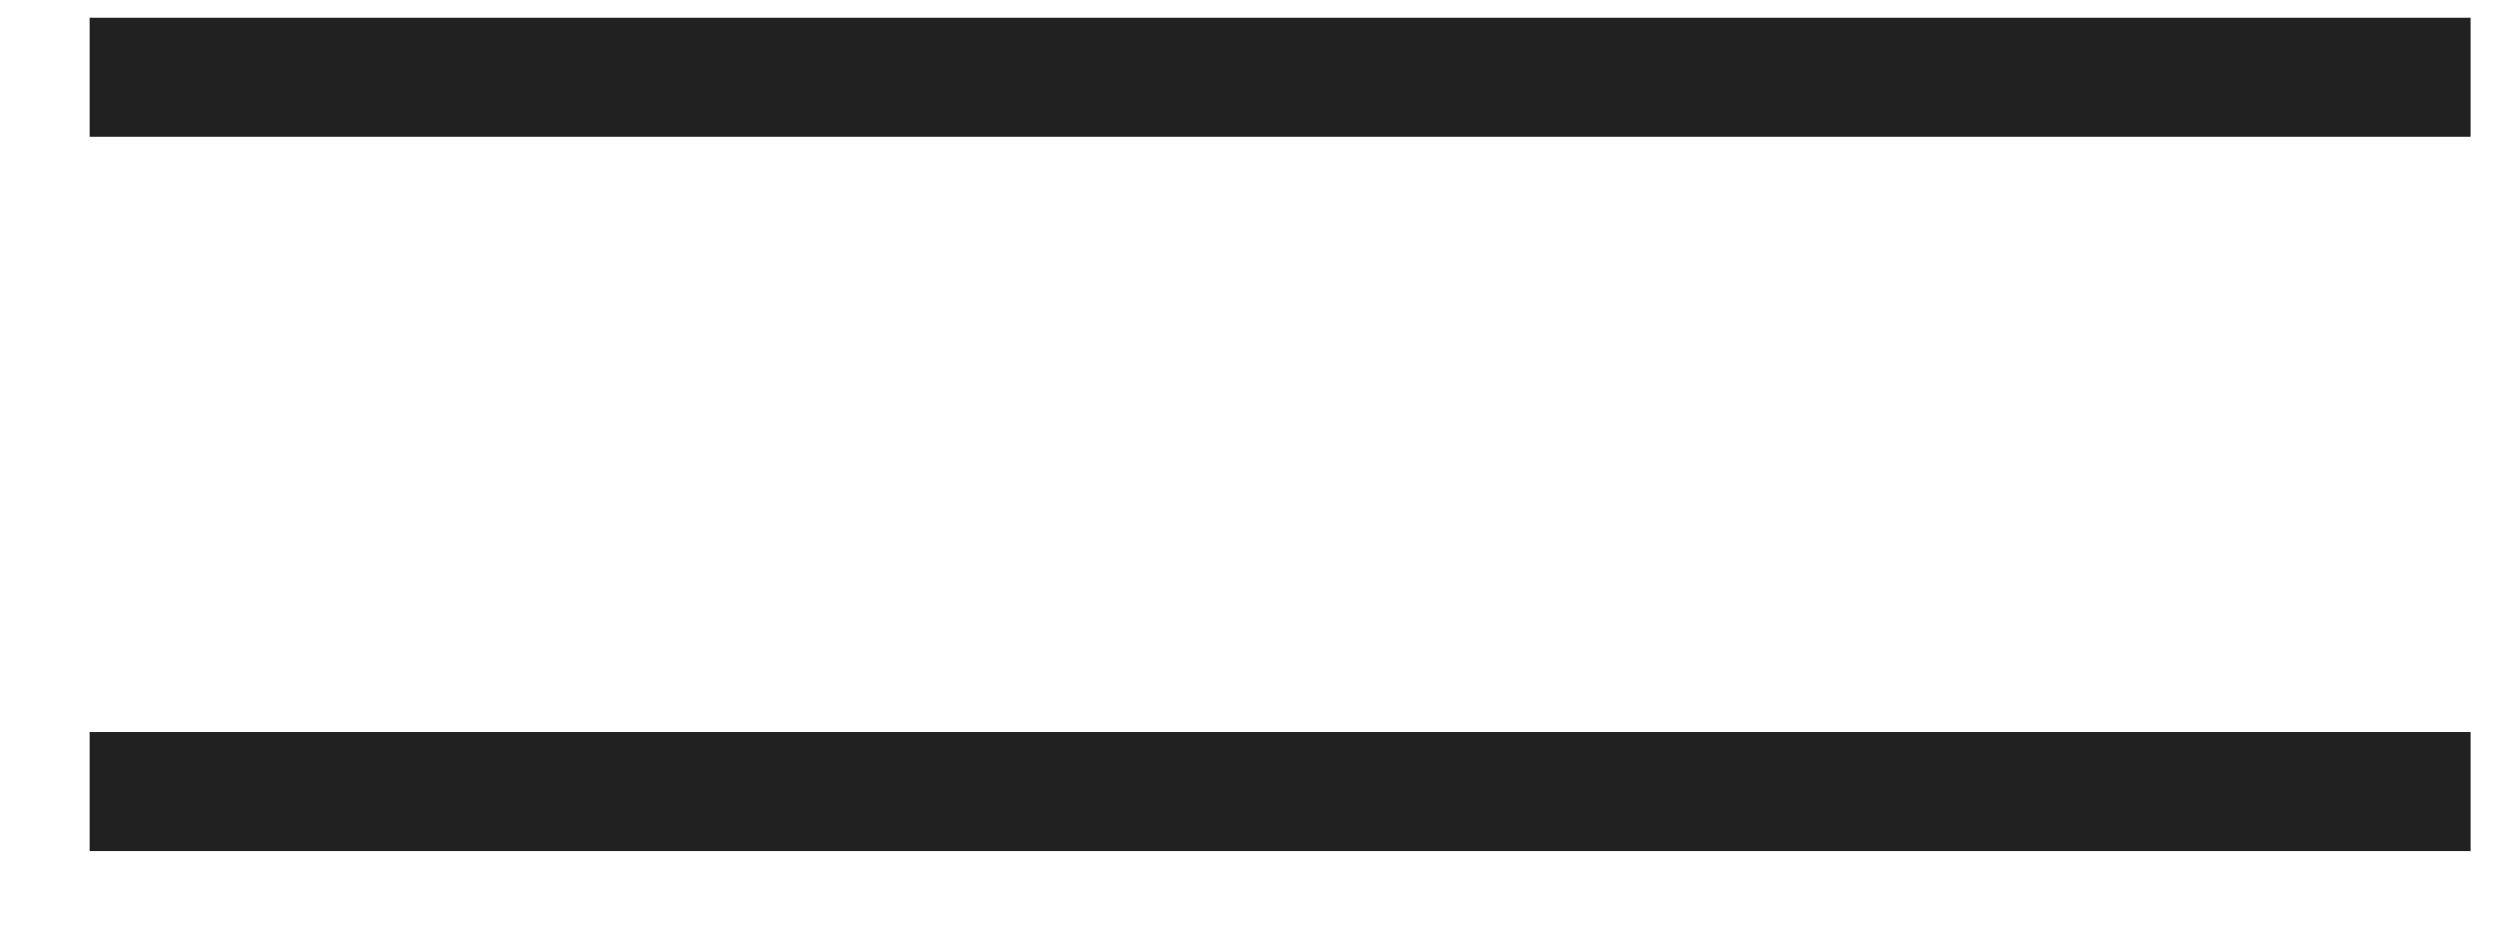
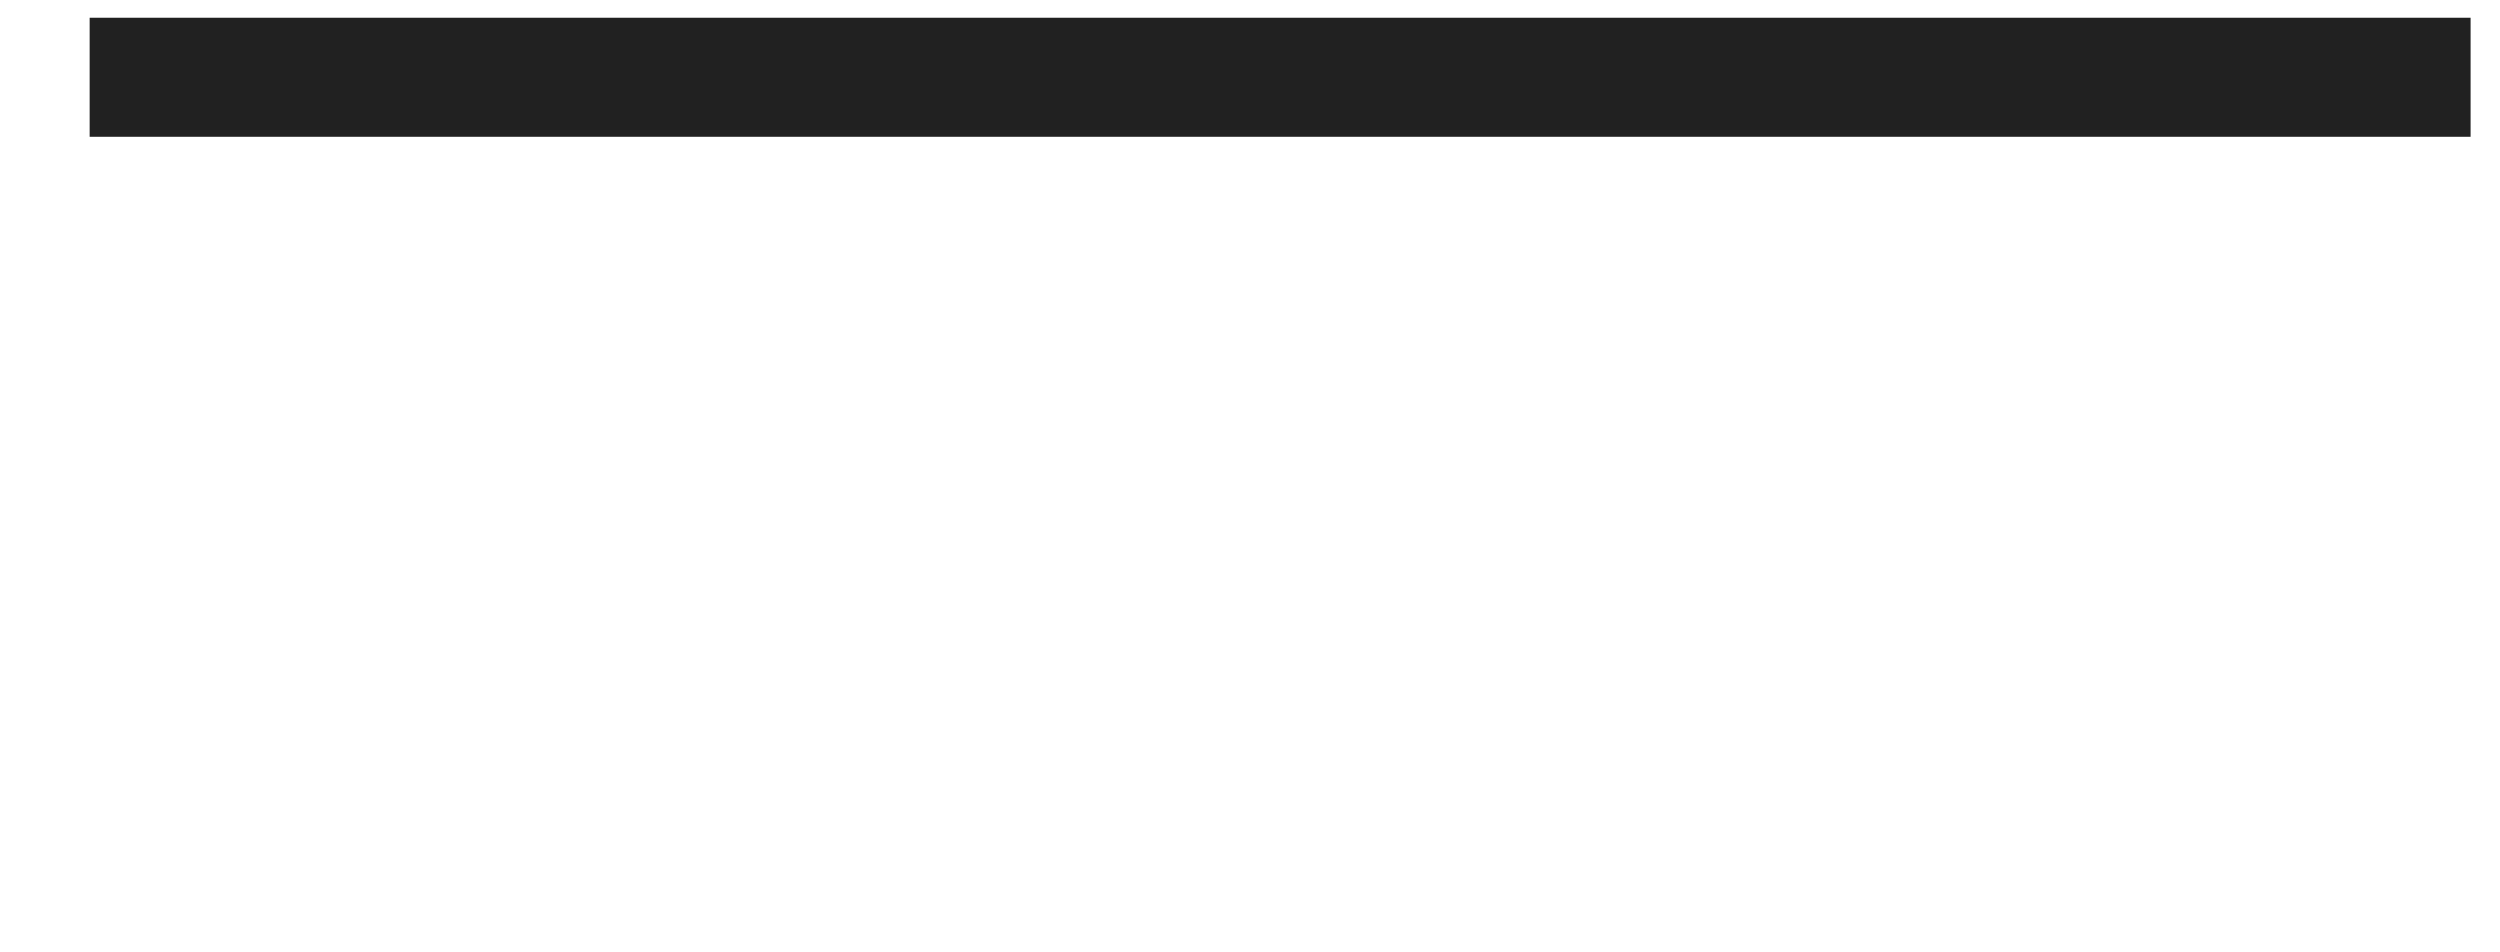
<svg xmlns="http://www.w3.org/2000/svg" width="21" height="8" viewBox="0 0 21 8" fill="none">
  <path d="M0.753 0.649H20.753" stroke="#212121" />
-   <path d="M0.753 6.649H20.753" stroke="#212121" />
</svg>